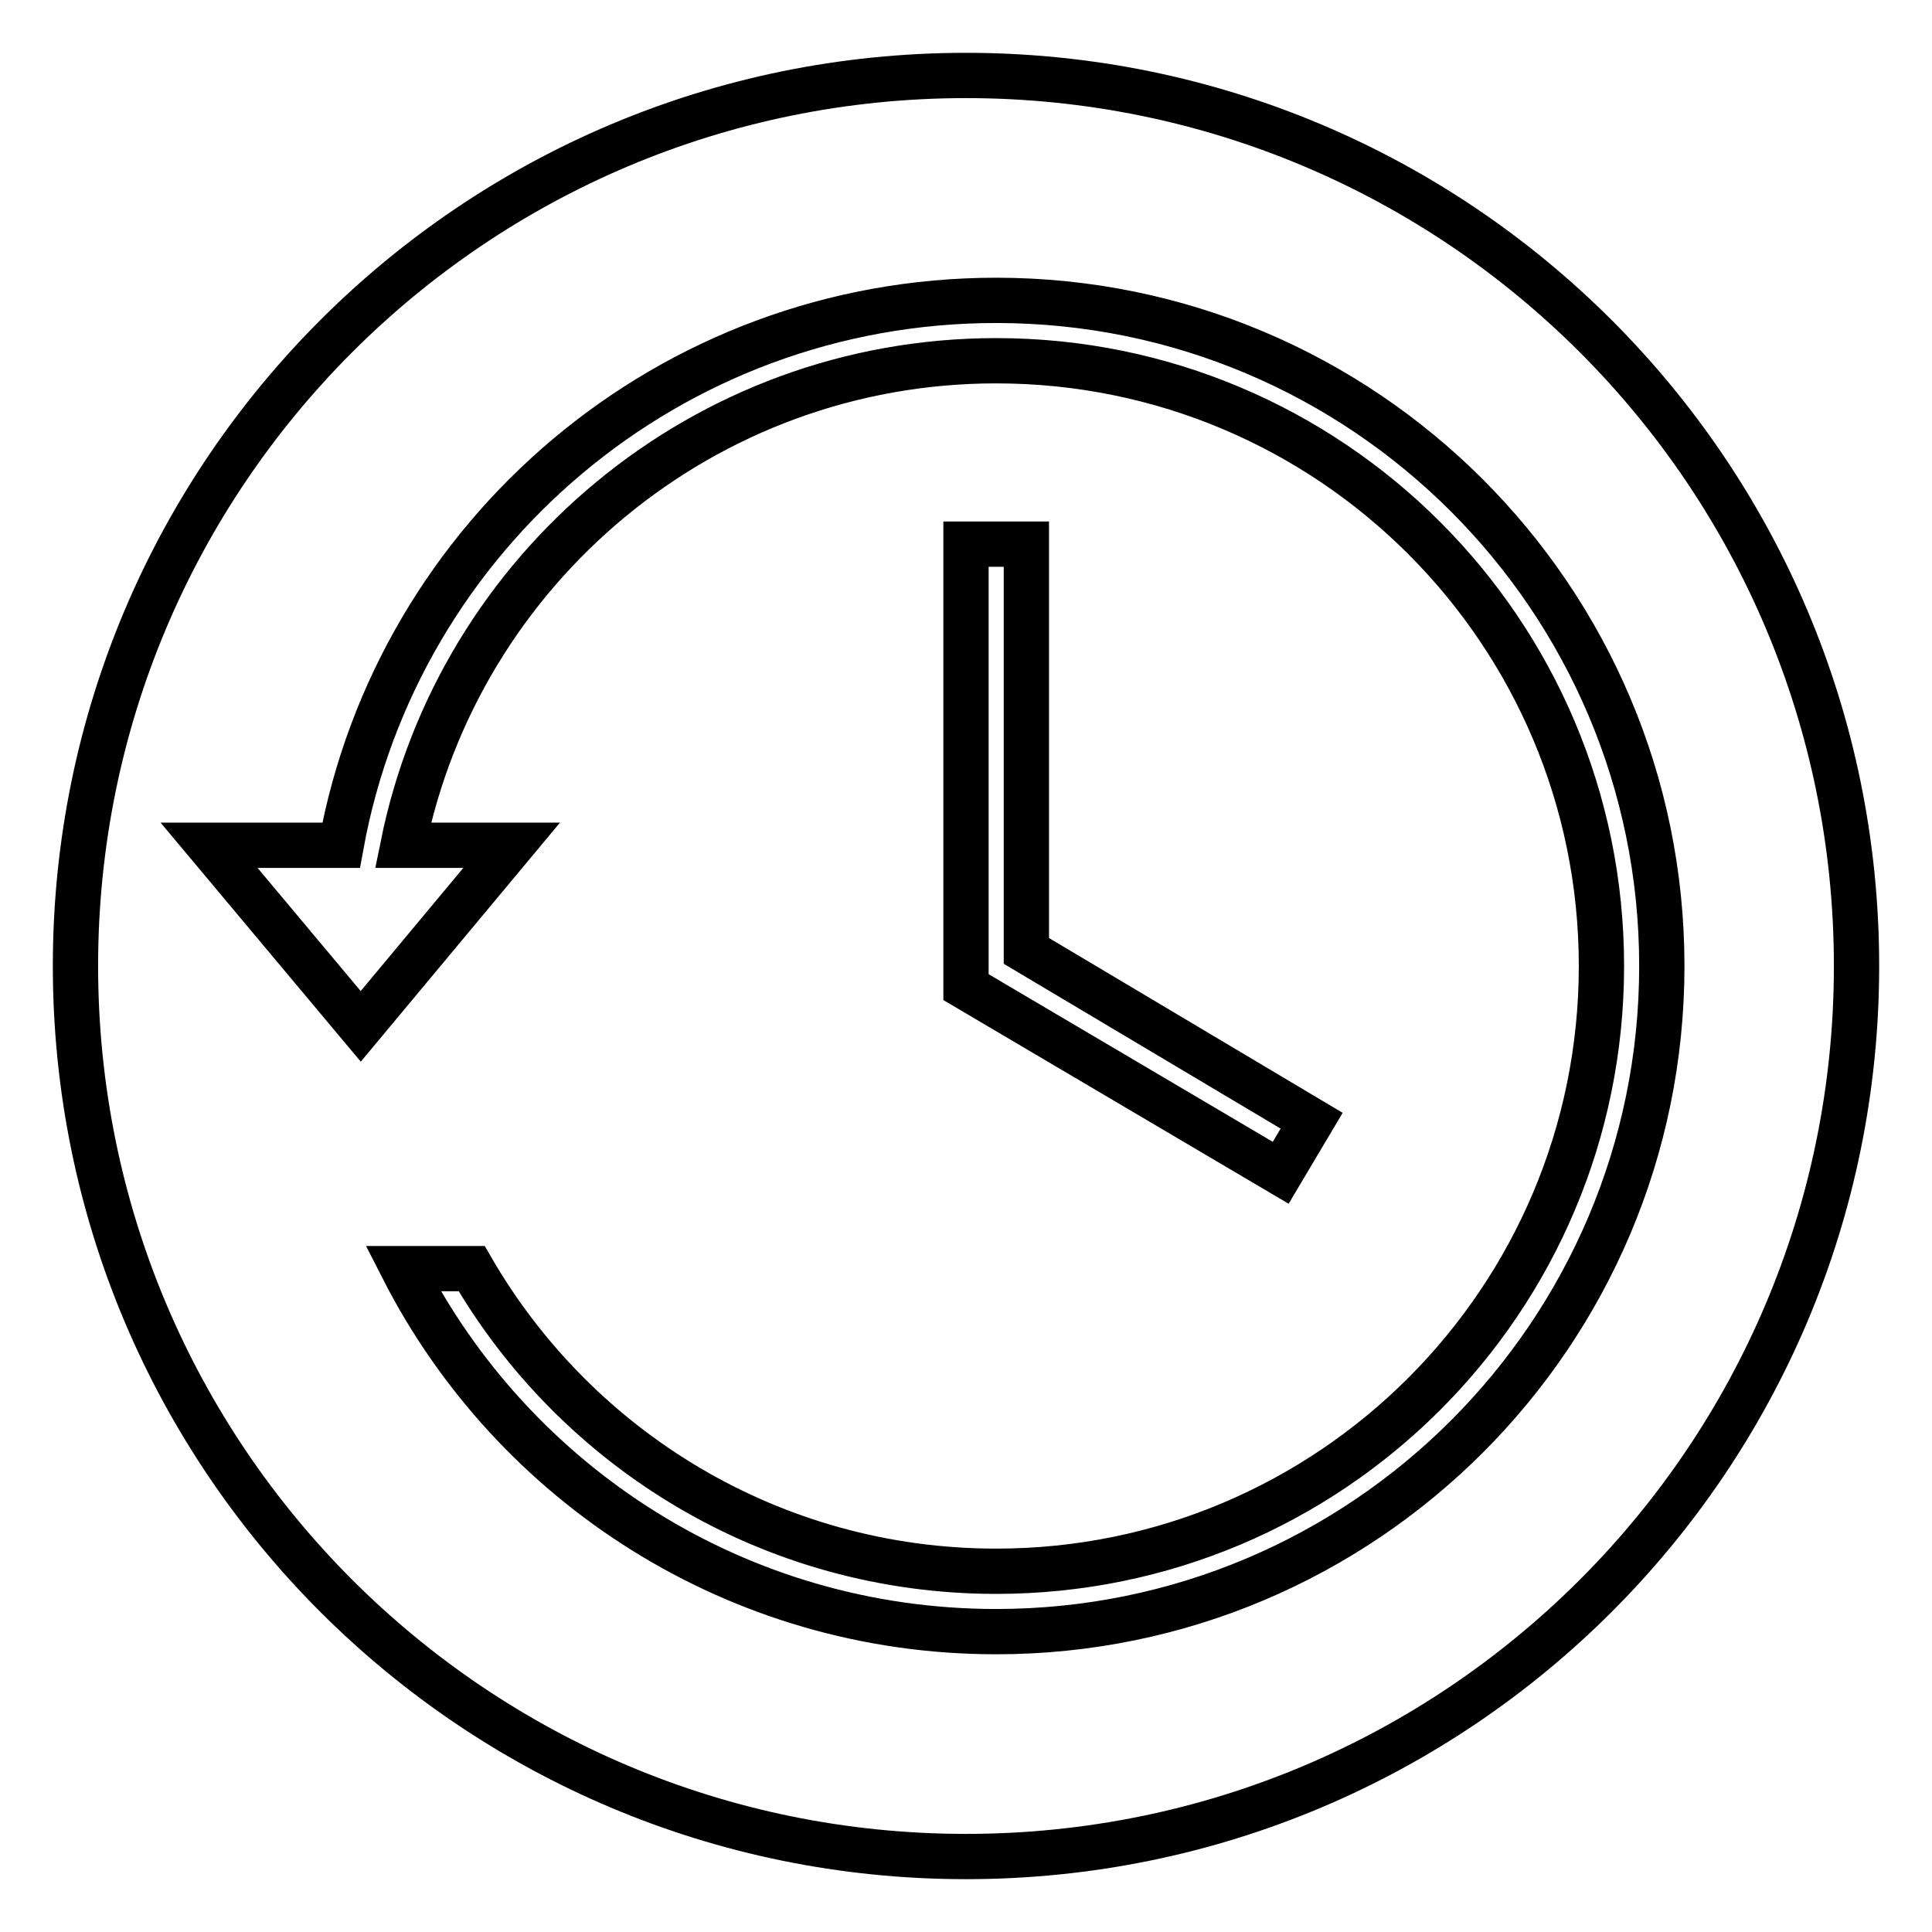
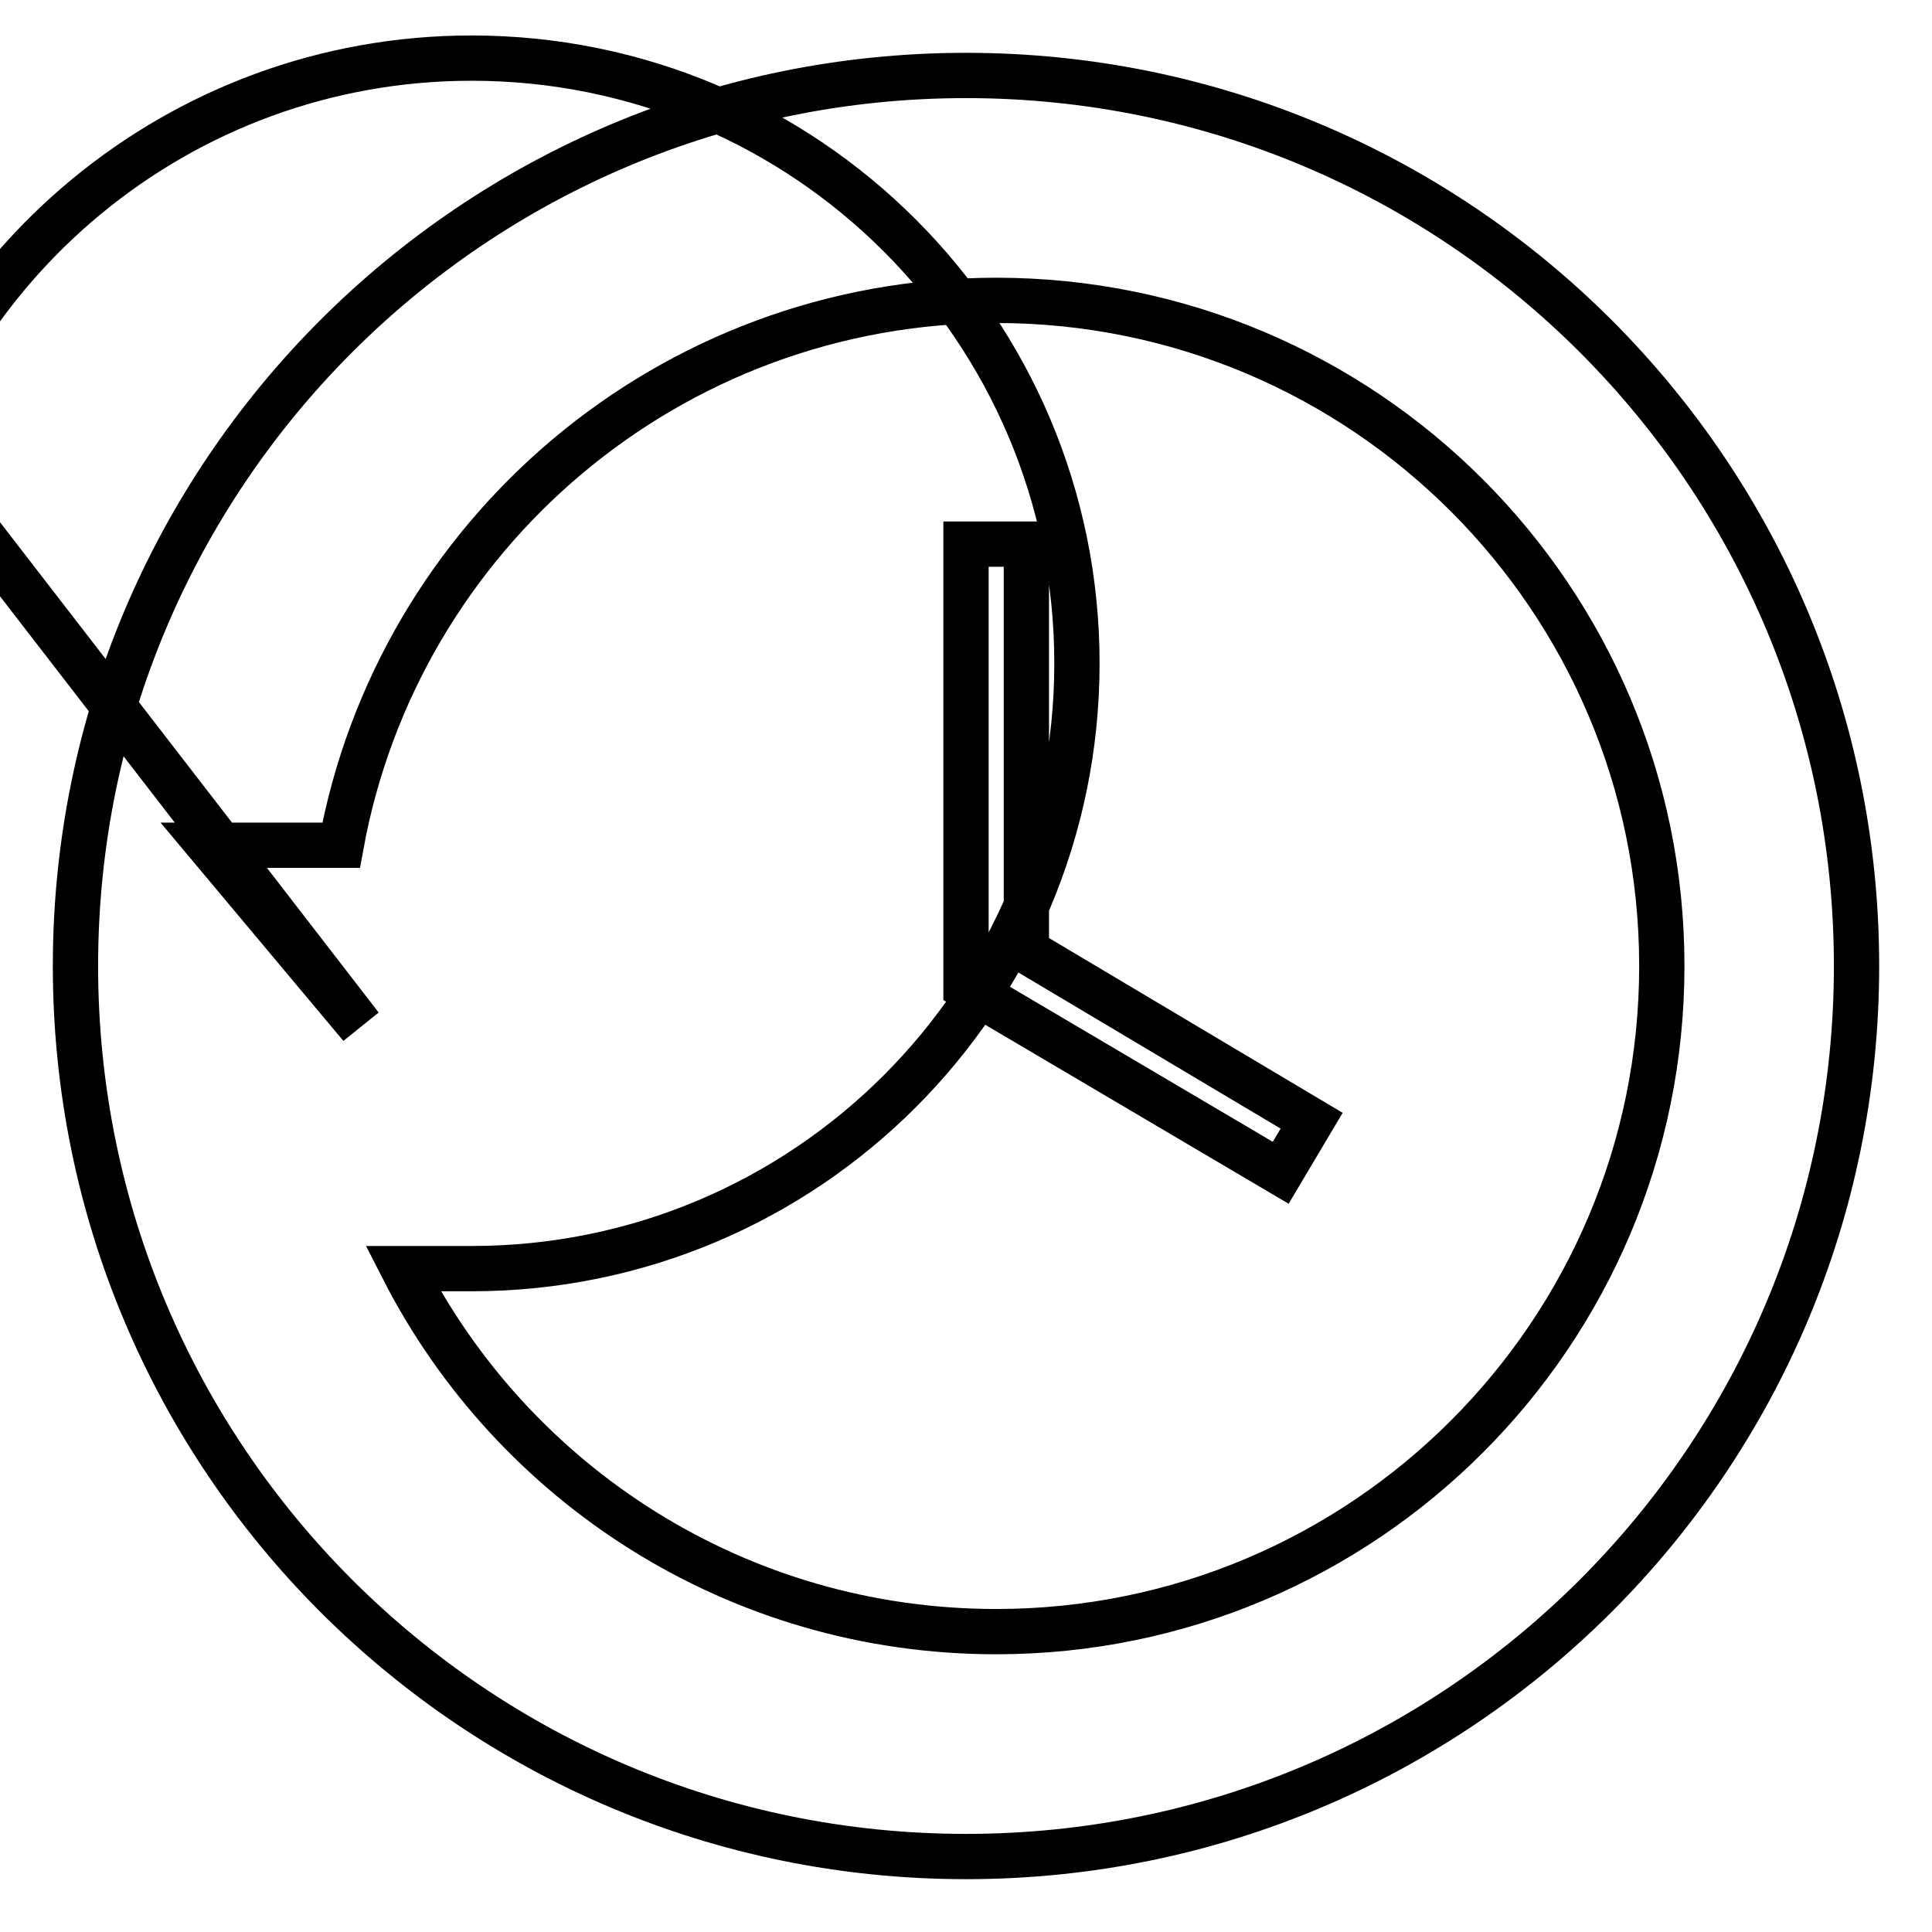
<svg xmlns="http://www.w3.org/2000/svg" version="1.1" x="0px" y="0px" viewBox="0 0 256 256" enable-background="new 0 0 256 256" xml:space="preserve">
  <g>
-     <path stroke-width="6" fill-opacity="0" stroke="#000000" d="M128,10C62.8,10,10,62.8,10,128c0,65.2,52.8,118,118,118c65.2,0,118-52.8,118-118C246,62.8,193.2,10,128,10 L128,10z M132,216.2c-34.3,0-64-19.5-78.6-48.1h9.1c13.9,24,39.8,40.1,69.5,40.1c44.3,0,80.2-35.9,80.2-80.2 c0-44.3-35.9-80.2-80.2-80.2c-38.8,0-71.2,27.6-78.6,64.2h14.4L47.8,136L27.7,112h17.5c7.5-41.1,43.5-72.2,86.8-72.2 c48.7,0,88.2,39.5,88.2,88.2C220.2,176.7,180.7,216.2,132,216.2L132,216.2z M173.8,148.5l-4.1,6.9L128,130.8V72.1h8V126 L173.8,148.5L173.8,148.5z" />
+     <path stroke-width="6" fill-opacity="0" stroke="#000000" d="M128,10C62.8,10,10,62.8,10,128c0,65.2,52.8,118,118,118c65.2,0,118-52.8,118-118C246,62.8,193.2,10,128,10 L128,10z M132,216.2c-34.3,0-64-19.5-78.6-48.1h9.1c44.3,0,80.2-35.9,80.2-80.2 c0-44.3-35.9-80.2-80.2-80.2c-38.8,0-71.2,27.6-78.6,64.2h14.4L47.8,136L27.7,112h17.5c7.5-41.1,43.5-72.2,86.8-72.2 c48.7,0,88.2,39.5,88.2,88.2C220.2,176.7,180.7,216.2,132,216.2L132,216.2z M173.8,148.5l-4.1,6.9L128,130.8V72.1h8V126 L173.8,148.5L173.8,148.5z" />
  </g>
</svg>